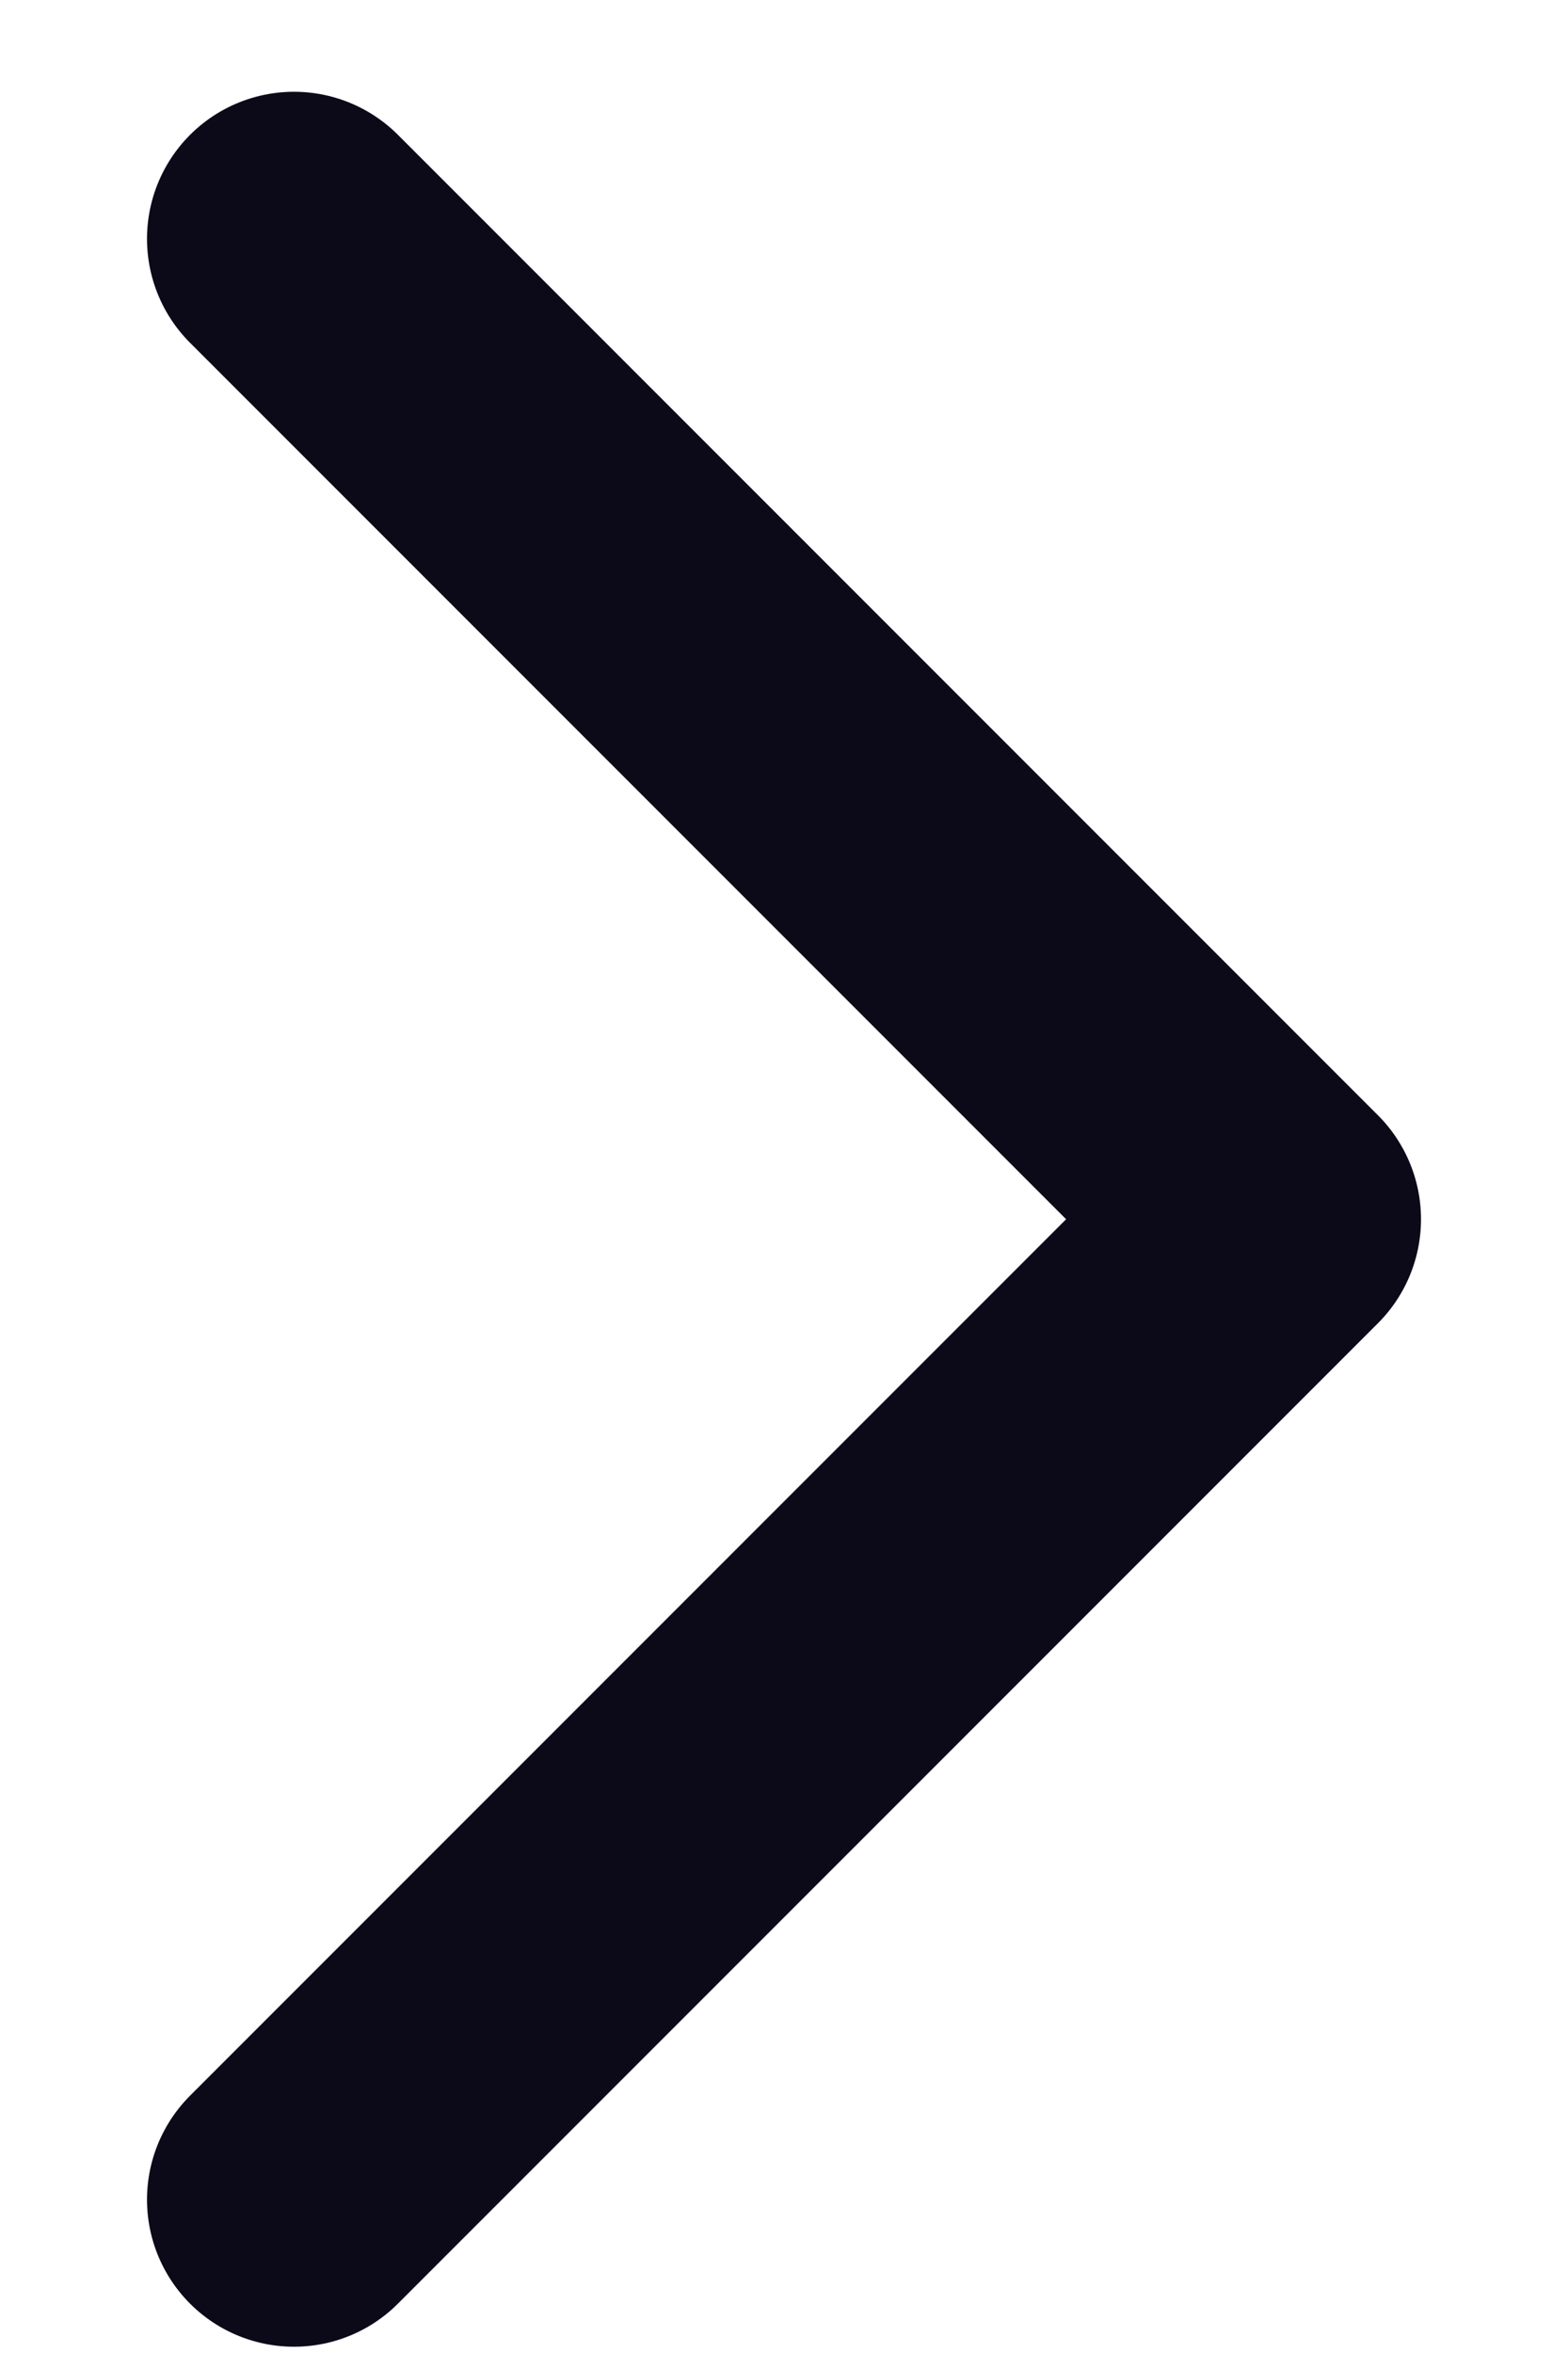
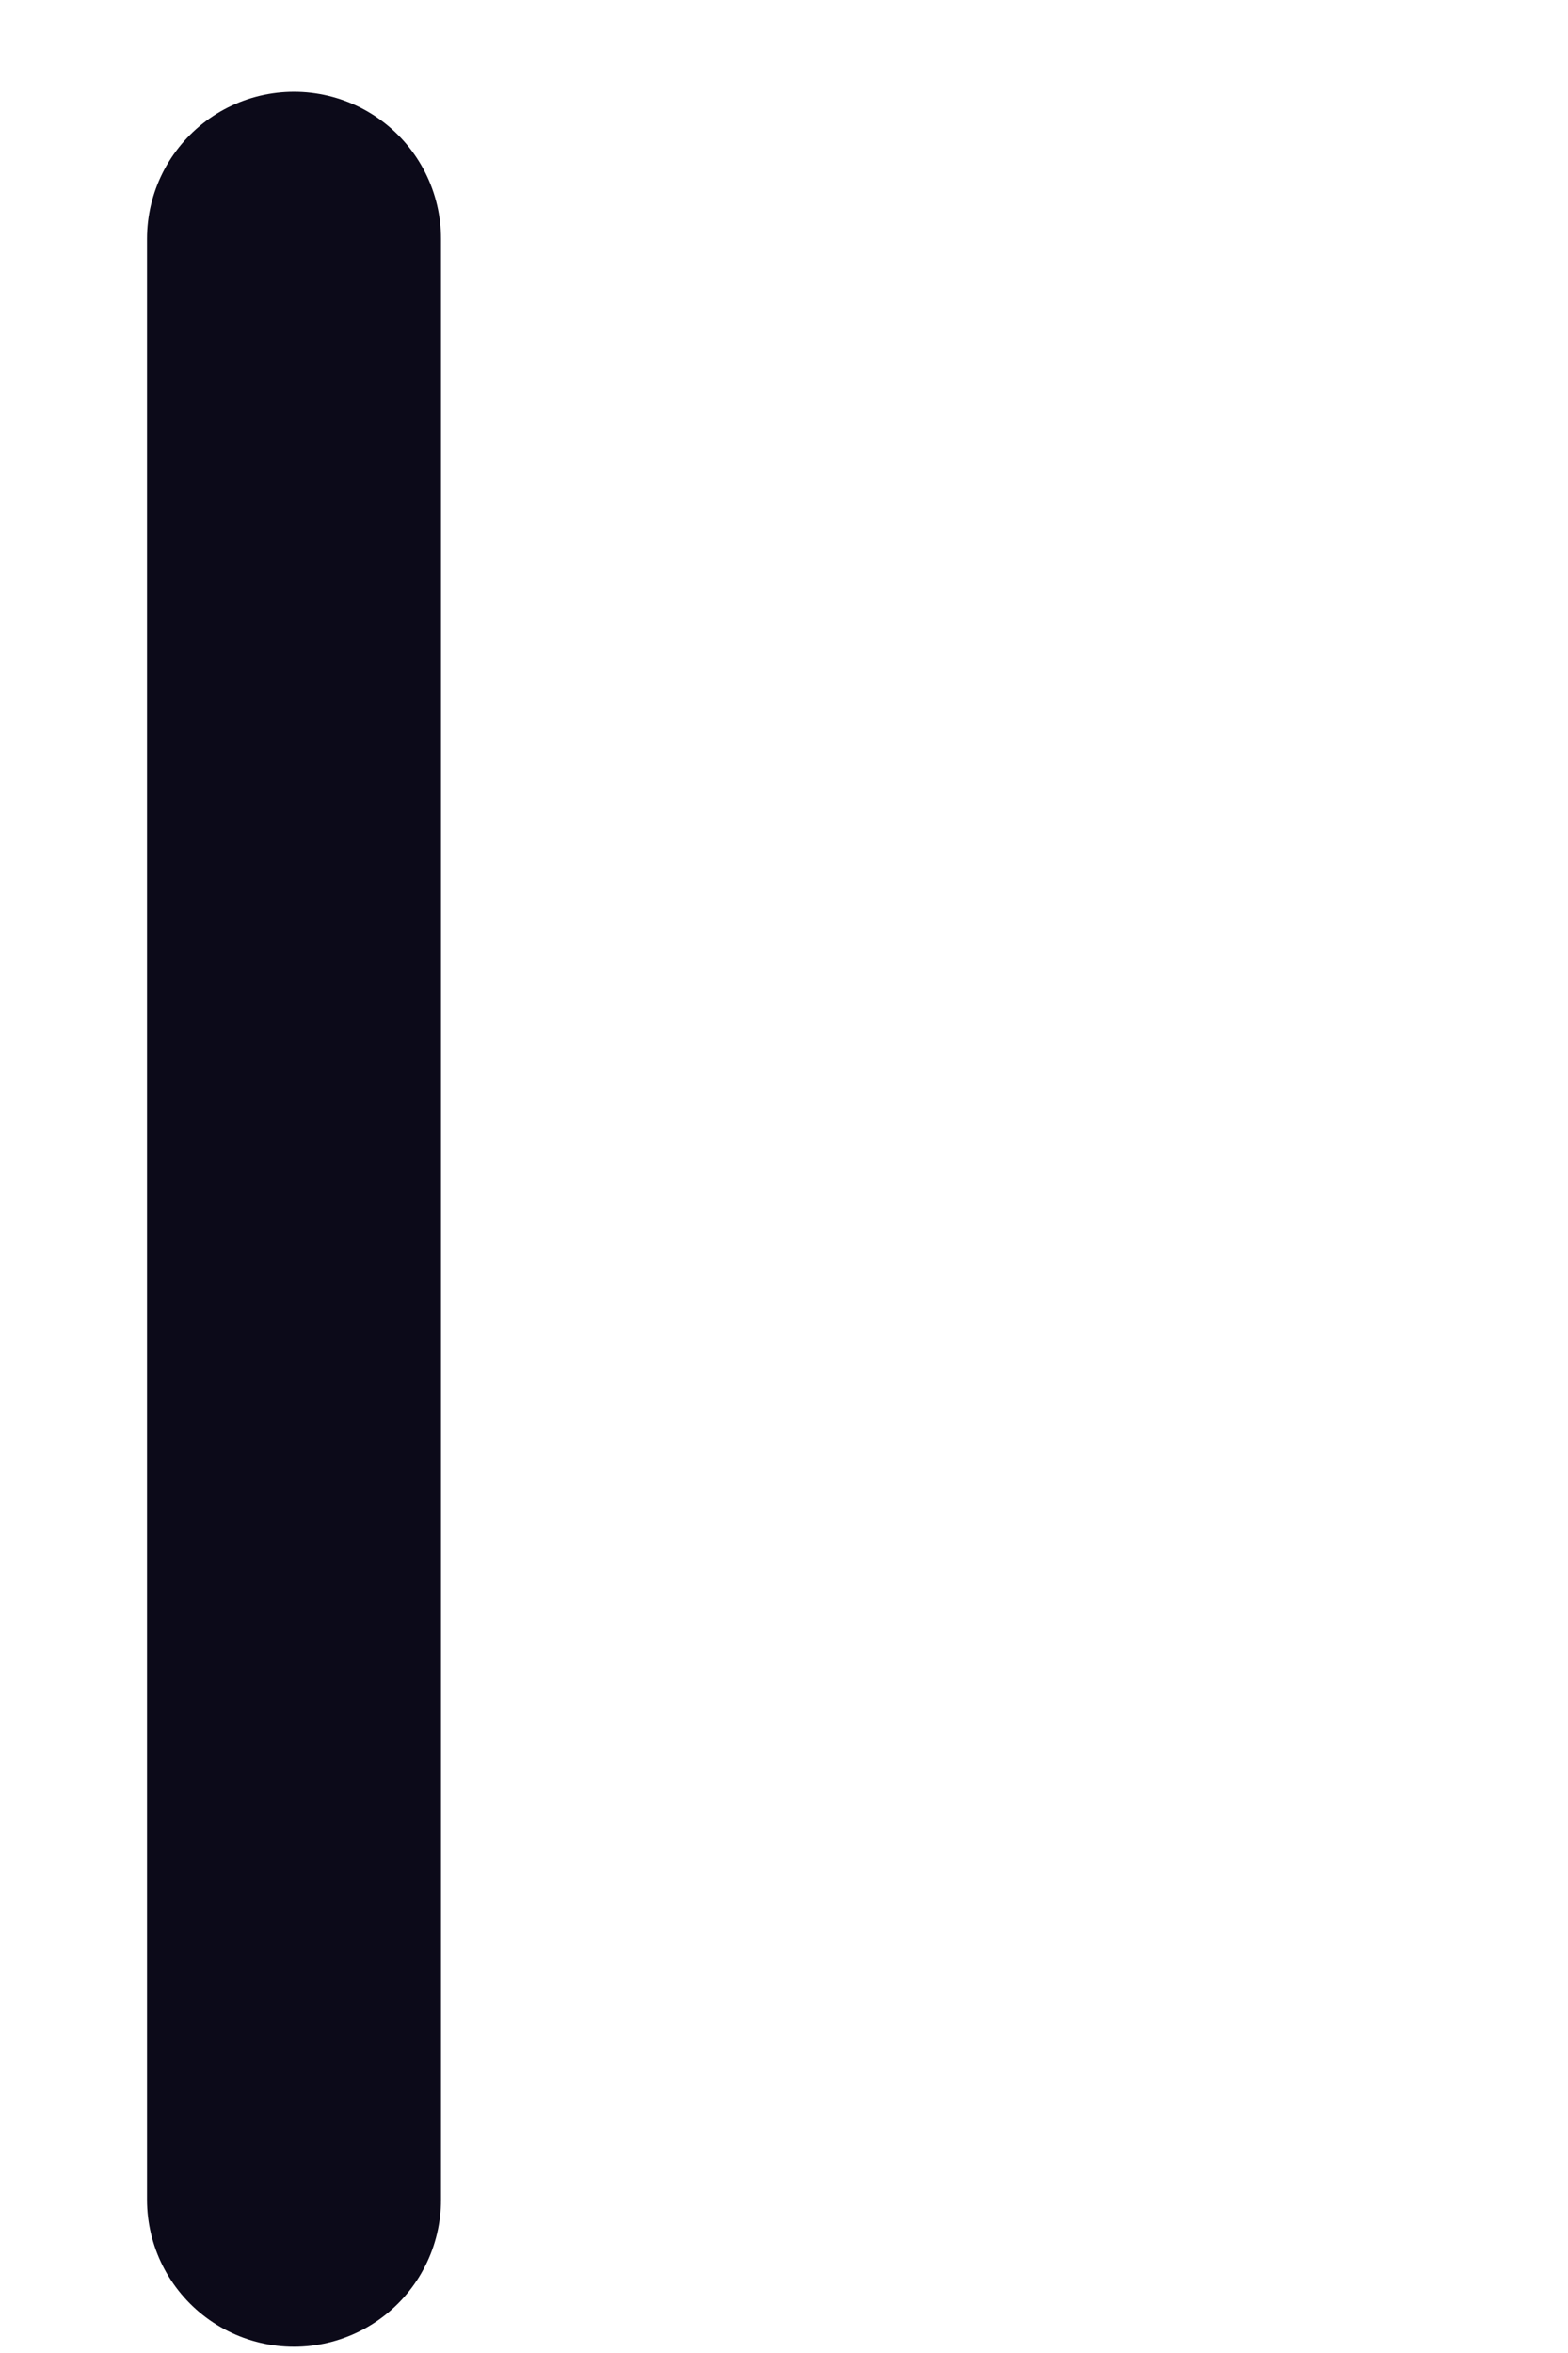
<svg xmlns="http://www.w3.org/2000/svg" width="8" height="12" viewBox="0 0 8 12" fill="none">
-   <path d="M1.5 1.218L6.5 6.218L1.5 11.218" stroke="#0C0A19" stroke-width="1.5" stroke-linecap="round" stroke-linejoin="round" />
+   <path d="M1.5 1.218L1.5 11.218" stroke="#0C0A19" stroke-width="1.5" stroke-linecap="round" stroke-linejoin="round" />
</svg>